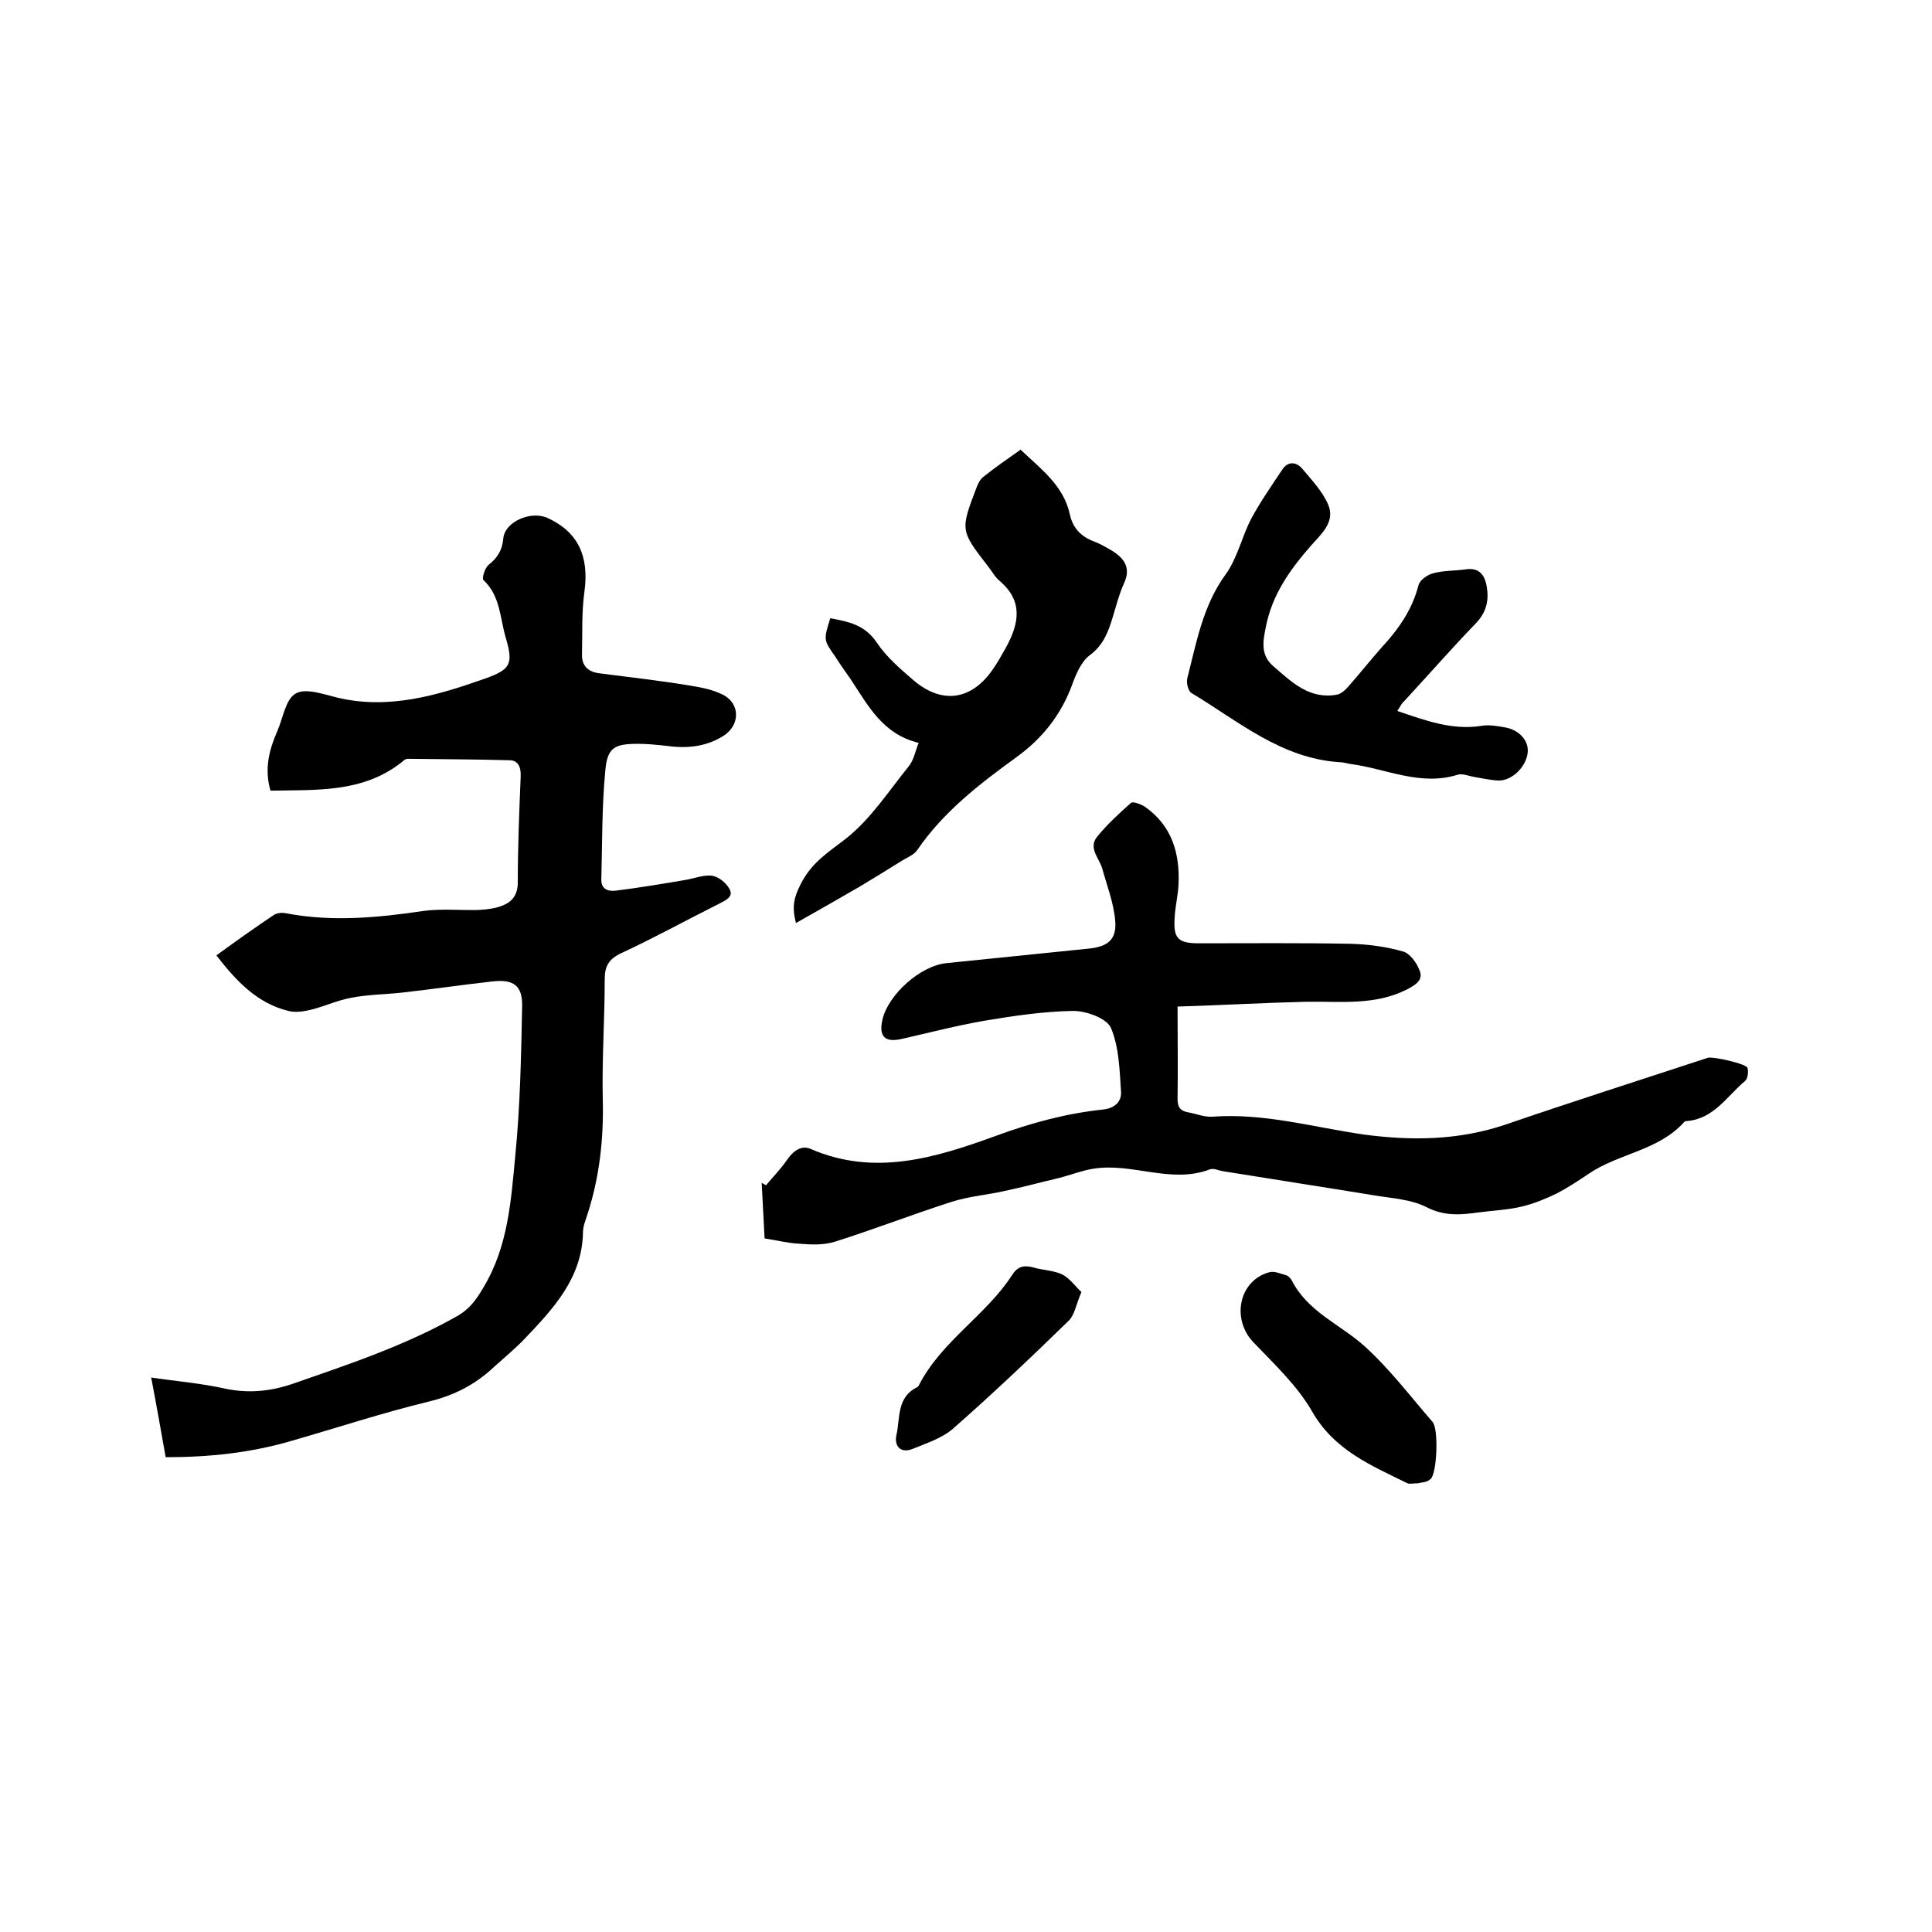
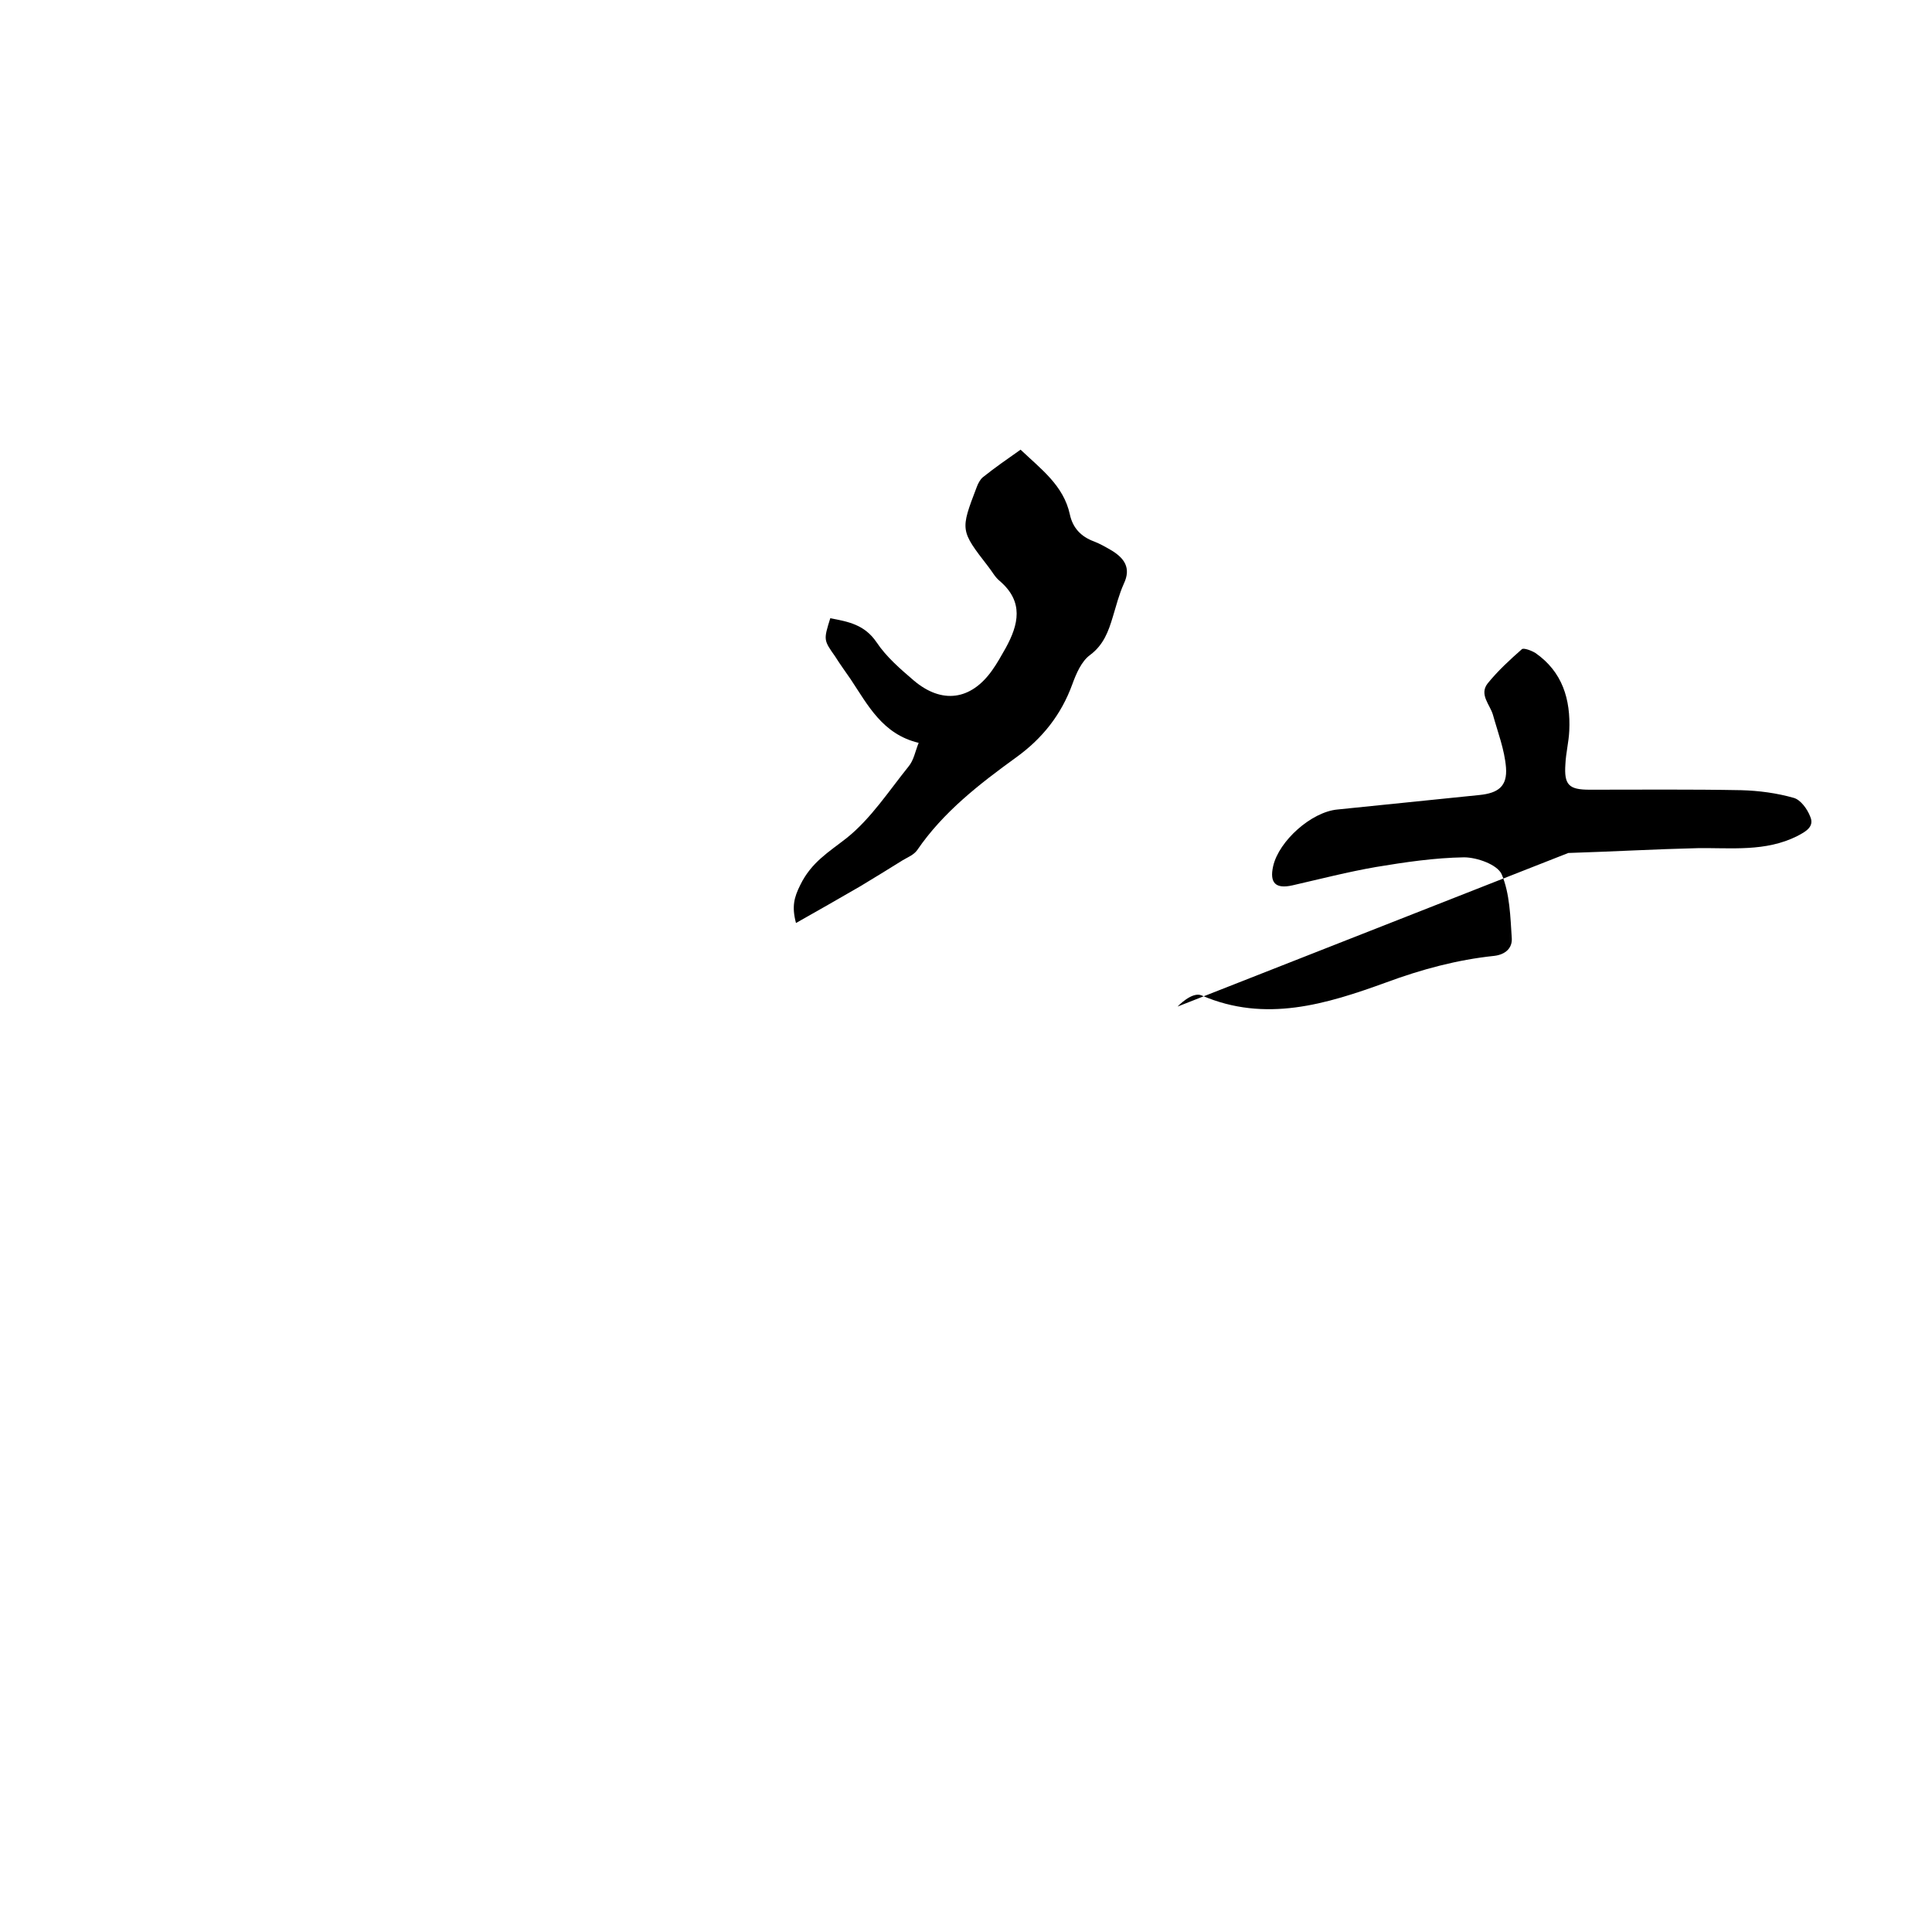
<svg xmlns="http://www.w3.org/2000/svg" enable-background="new 0 0 400 400" viewBox="0 0 400 400">
-   <path d="m34.3 301.7c-1-5.6-1.9-10.8-3-16.5 5.4.8 10.4 1.2 15.3 2.3 4.7 1 9.2.6 13.7-.9 11.8-4.1 23.6-8 34.5-14.2 2.4-1.4 3.8-3.3 5.2-5.7 5.2-8.5 5.8-18.1 6.7-27.6 1-10.2 1.2-20.5 1.4-30.7.1-4.4-1.8-5.7-6.2-5.2-6.2.7-12.4 1.6-18.6 2.3-3.6.4-7.2.4-10.7 1.1-2.7.5-5.3 1.7-8 2.4-1.6.4-3.4.7-4.9.3-6.5-1.6-10.8-6.2-14.9-11.5 4-2.9 7.9-5.7 11.8-8.3.7-.5 1.8-.6 2.7-.4 9.5 1.8 18.9.9 28.4-.5 3.7-.5 7.6-.1 11.4-.2 1.7-.1 3.4-.3 4.9-.9 2.1-.8 3.2-2.3 3.2-4.8 0-7.3.3-14.6.6-21.9.1-1.9-.5-3.4-2.3-3.4-7-.2-14.1-.2-21.1-.3-.4 0-.8.3-1.1.6-8.1 6.5-17.8 5.8-27.3 6-1.3-4.5-.3-8.4 1.4-12.3 1.2-2.7 1.7-6.6 3.8-7.8 2-1.2 5.7.1 8.5.8 10.7 2.6 20.8-.4 30.7-3.9 5.4-1.9 5.9-3.1 4.3-8.5-1.2-4.1-1.1-8.6-4.6-11.9-.4-.3.3-2.5 1-3.1 1.9-1.5 2.9-3.1 3.1-5.5.3-3.5 5.8-5.9 9.3-4.2 6.2 2.9 8.5 7.9 7.5 15.2-.6 4.3-.4 8.6-.5 12.9-.1 2.4 1.2 3.7 3.6 4 6.2.8 12.4 1.5 18.5 2.5 2.4.4 4.8.8 7 1.9 3.7 1.8 3.7 6.4.1 8.6-3.7 2.3-7.7 2.6-11.9 2-1.9-.2-3.8-.4-5.7-.4-5 0-6.4.8-6.8 5.8-.7 7.4-.6 14.8-.8 22.2-.1 2.1 1.4 2.6 3 2.4 4.8-.6 9.6-1.4 14.3-2.2 1.9-.3 3.8-1.1 5.6-.9 1.3.2 2.9 1.4 3.6 2.7 1 1.7-.8 2.4-2.1 3.1-6.8 3.4-13.5 7.1-20.4 10.3-2.5 1.2-3.3 2.7-3.3 5.3 0 8.4-.6 16.7-.4 25.1.2 8.1-.7 16-3.2 23.7-.4 1.2-.9 2.4-.9 3.7-.2 9.4-6.1 15.7-12 21.9-2 2.1-4.2 3.9-6.3 5.8-3.9 3.7-8.3 6-13.7 7.3-9.5 2.3-18.9 5.4-28.3 8.1-8.5 2.5-17.1 3.4-26.1 3.4z" />
-   <path d="m243.8 208.4c0 7.1.1 13.1 0 19.1 0 1.8.6 2.5 2.2 2.8 1.7.3 3.3 1 5 .9 10.7-.8 21 2.2 31.4 3.7 9.9 1.3 19.5 1.2 29.1-2 14-4.8 28.1-9.3 42.1-13.9 1-.3 7.9 1.2 8.2 2.1.2.8.1 2.2-.5 2.7-3.7 3.1-6.4 7.8-12 8.3-.2 0-.5 0-.6.2-5.4 6-13.7 6.5-19.9 10.8-2.1 1.4-4.2 2.8-6.5 4-2.3 1.1-4.7 2.1-7.2 2.7-2.9.7-5.9.8-8.8 1.2-3.7.5-7.2.9-11-1.1-3.2-1.6-7.1-1.8-10.7-2.4-10.4-1.7-20.8-3.3-31.3-5-.9-.1-2-.7-2.8-.4-8.1 3.1-16.2-1.5-24.3-.1-2.4.4-4.6 1.3-7 1.9-3.8.9-7.5 1.9-11.3 2.7-3.6.8-7.3 1.1-10.8 2.2-8.1 2.6-16.1 5.7-24.3 8.3-2.3.7-4.9.6-7.3.4-2.3-.1-4.6-.7-7.2-1.1-.2-3.7-.4-7.6-.6-11.5.3.2.6.3.9.5 1.4-1.7 3-3.3 4.3-5.2s3-3.2 5-2.3c13.2 5.7 25.8 1.8 38.2-2.7 7.3-2.7 14.7-4.7 22.4-5.5 2.4-.3 3.7-1.7 3.6-3.6-.3-4.5-.4-9.3-2.1-13.3-.9-2-5.1-3.5-7.8-3.5-6.1.1-12.2 1-18.2 2-5.8 1-11.6 2.5-17.3 3.8-3.5.8-4.8-.5-4-4 1.2-5.2 7.9-11.2 13.3-11.7l29.4-3c3.9-.4 5.8-1.8 5.5-5.7-.3-3.7-1.7-7.3-2.7-10.9-.6-2.1-2.9-4.2-1.1-6.5 2.1-2.6 4.6-4.9 7.1-7.1.4-.3 2 .3 2.8.8 5.6 3.9 7.3 9.6 7 16.1-.1 2.3-.7 4.6-.8 6.9-.3 4.3.7 5.3 5 5.3 10.5 0 21-.1 31.4.1 3.7.1 7.4.6 10.9 1.6 1.4.4 2.8 2.3 3.4 3.9.9 2.1-1 3.1-2.7 4-6.6 3.3-13.6 2.4-20.6 2.5-8.6.2-17.3.7-26.8 1z" />
+   <path d="m243.8 208.4s3-3.2 5-2.3c13.2 5.7 25.8 1.8 38.2-2.7 7.3-2.7 14.7-4.7 22.4-5.5 2.4-.3 3.7-1.7 3.6-3.6-.3-4.5-.4-9.3-2.1-13.3-.9-2-5.1-3.5-7.8-3.5-6.1.1-12.2 1-18.2 2-5.8 1-11.6 2.5-17.3 3.8-3.5.8-4.8-.5-4-4 1.2-5.2 7.9-11.2 13.3-11.7l29.4-3c3.9-.4 5.8-1.8 5.5-5.7-.3-3.7-1.7-7.3-2.7-10.9-.6-2.1-2.9-4.2-1.1-6.5 2.1-2.6 4.6-4.9 7.1-7.1.4-.3 2 .3 2.8.8 5.6 3.9 7.3 9.6 7 16.1-.1 2.3-.7 4.6-.8 6.9-.3 4.3.7 5.3 5 5.3 10.5 0 21-.1 31.4.1 3.7.1 7.4.6 10.9 1.6 1.4.4 2.8 2.3 3.4 3.9.9 2.1-1 3.1-2.7 4-6.6 3.3-13.6 2.4-20.6 2.5-8.6.2-17.3.7-26.8 1z" />
  <path d="m211.3 93.1c4.2 4 8.9 7.4 10.2 13.4.6 2.8 2.3 4.6 5 5.6 1.3.5 2.5 1.2 3.7 1.9 2.6 1.6 4 3.6 2.5 6.8-1 2.2-1.6 4.6-2.3 6.9-.9 3-1.9 5.8-4.7 7.9-1.8 1.3-2.9 3.9-3.7 6.1-2.3 6.3-6.2 11.2-11.6 15.1-7.6 5.5-15.1 11.3-20.5 19.2-.7 1-2 1.5-3 2.1-2.9 1.8-5.8 3.6-8.8 5.4-4.3 2.5-8.7 5-13.3 7.6-.9-3.4-.4-5.3.9-7.9 2.3-4.7 5.9-6.8 9.6-9.7 5-4 8.7-9.7 12.8-14.8 1.1-1.3 1.4-3.2 2.1-4.9-7.5-1.8-10.5-7.8-14.1-13.2-1.1-1.6-2.2-3.1-3.2-4.7-2.4-3.4-2.4-3.4-1-7.9 3.7.7 7.1 1.3 9.6 5 2 3 4.9 5.5 7.7 7.9 5.8 4.9 11.8 4.1 16.2-2.1 1-1.4 1.9-3 2.8-4.6 2.7-4.9 3.8-9.6-1.2-13.9-1-.8-1.6-2-2.4-3-5.8-7.5-5.8-7.5-2.4-16.4.3-.8.7-1.6 1.3-2.1 2.5-2 5.1-3.8 7.8-5.7z" />
-   <path d="m289.3 147.2c5.9 2 11.3 4 17.3 3.1 1.6-.3 3.4 0 5 .3 2.9.5 4.9 2.7 4.7 5.1-.2 2.9-3.2 6-6.1 5.9-1.8-.1-3.5-.5-5.3-.8-1-.2-2.2-.7-3.1-.4-7.7 2.4-14.7-1.2-22-2.2-.8-.1-1.7-.4-2.5-.4-12.1-.8-20.9-8.5-30.6-14.3-.7-.4-1.1-2.1-.9-3 1.9-7.4 3.2-15 7.9-21.5 2.5-3.4 3.4-7.9 5.4-11.7 1.9-3.5 4.2-6.8 6.4-10.1 1.1-1.7 2.8-1.6 4-.3 2 2.4 4.3 4.8 5.5 7.6 1.5 3.6-1.5 6.1-3.6 8.5-4.3 4.9-8 10.1-9.3 16.7-.6 2.9-1.2 5.9 1.5 8.2 3.9 3.4 7.6 7 13.3 5.9.8-.2 1.6-.9 2.2-1.6 2.4-2.7 4.6-5.5 7-8.2 3.5-3.8 6.3-7.8 7.6-12.9.3-1 1.8-2.1 3-2.4 2.1-.6 4.4-.5 6.6-.8 2.9-.5 4.1 1.1 4.5 3.5.5 2.8 0 5.3-2.2 7.6-5.1 5.3-10 10.9-15 16.3-.4.3-.7 1-1.3 1.9z" />
-   <path d="m293.6 307.1c-1.1 0-1.7.2-2.2 0-7.5-3.7-15.1-6.8-19.7-14.8-3.1-5.4-7.8-9.8-12.2-14.4-4.6-4.8-3-12.8 3.3-14.5 1-.3 2.3.3 3.4.6.5.1.9.6 1.2 1 3.3 6.6 10.1 9.2 15.1 13.7 5.2 4.7 9.5 10.4 14.1 15.7 1.3 1.5.9 10.7-.4 11.8-.8.8-2.1.7-2.6.9z" />
-   <path d="m223.9 267.5c-1.1 2.5-1.4 4.8-2.7 6-7.8 7.6-15.7 15.1-23.9 22.3-2.3 2-5.5 3-8.4 4.2-2.6 1-3.8-.8-3.3-2.9.8-3.5 0-7.8 4.3-9.9.2-.1.3-.3.4-.5 4.7-9.1 13.9-14.4 19.3-22.8 1.1-1.7 2.4-2 4.3-1.5 2 .6 4.3.6 6.1 1.5 1.5.8 2.6 2.4 3.9 3.6z" />
</svg>